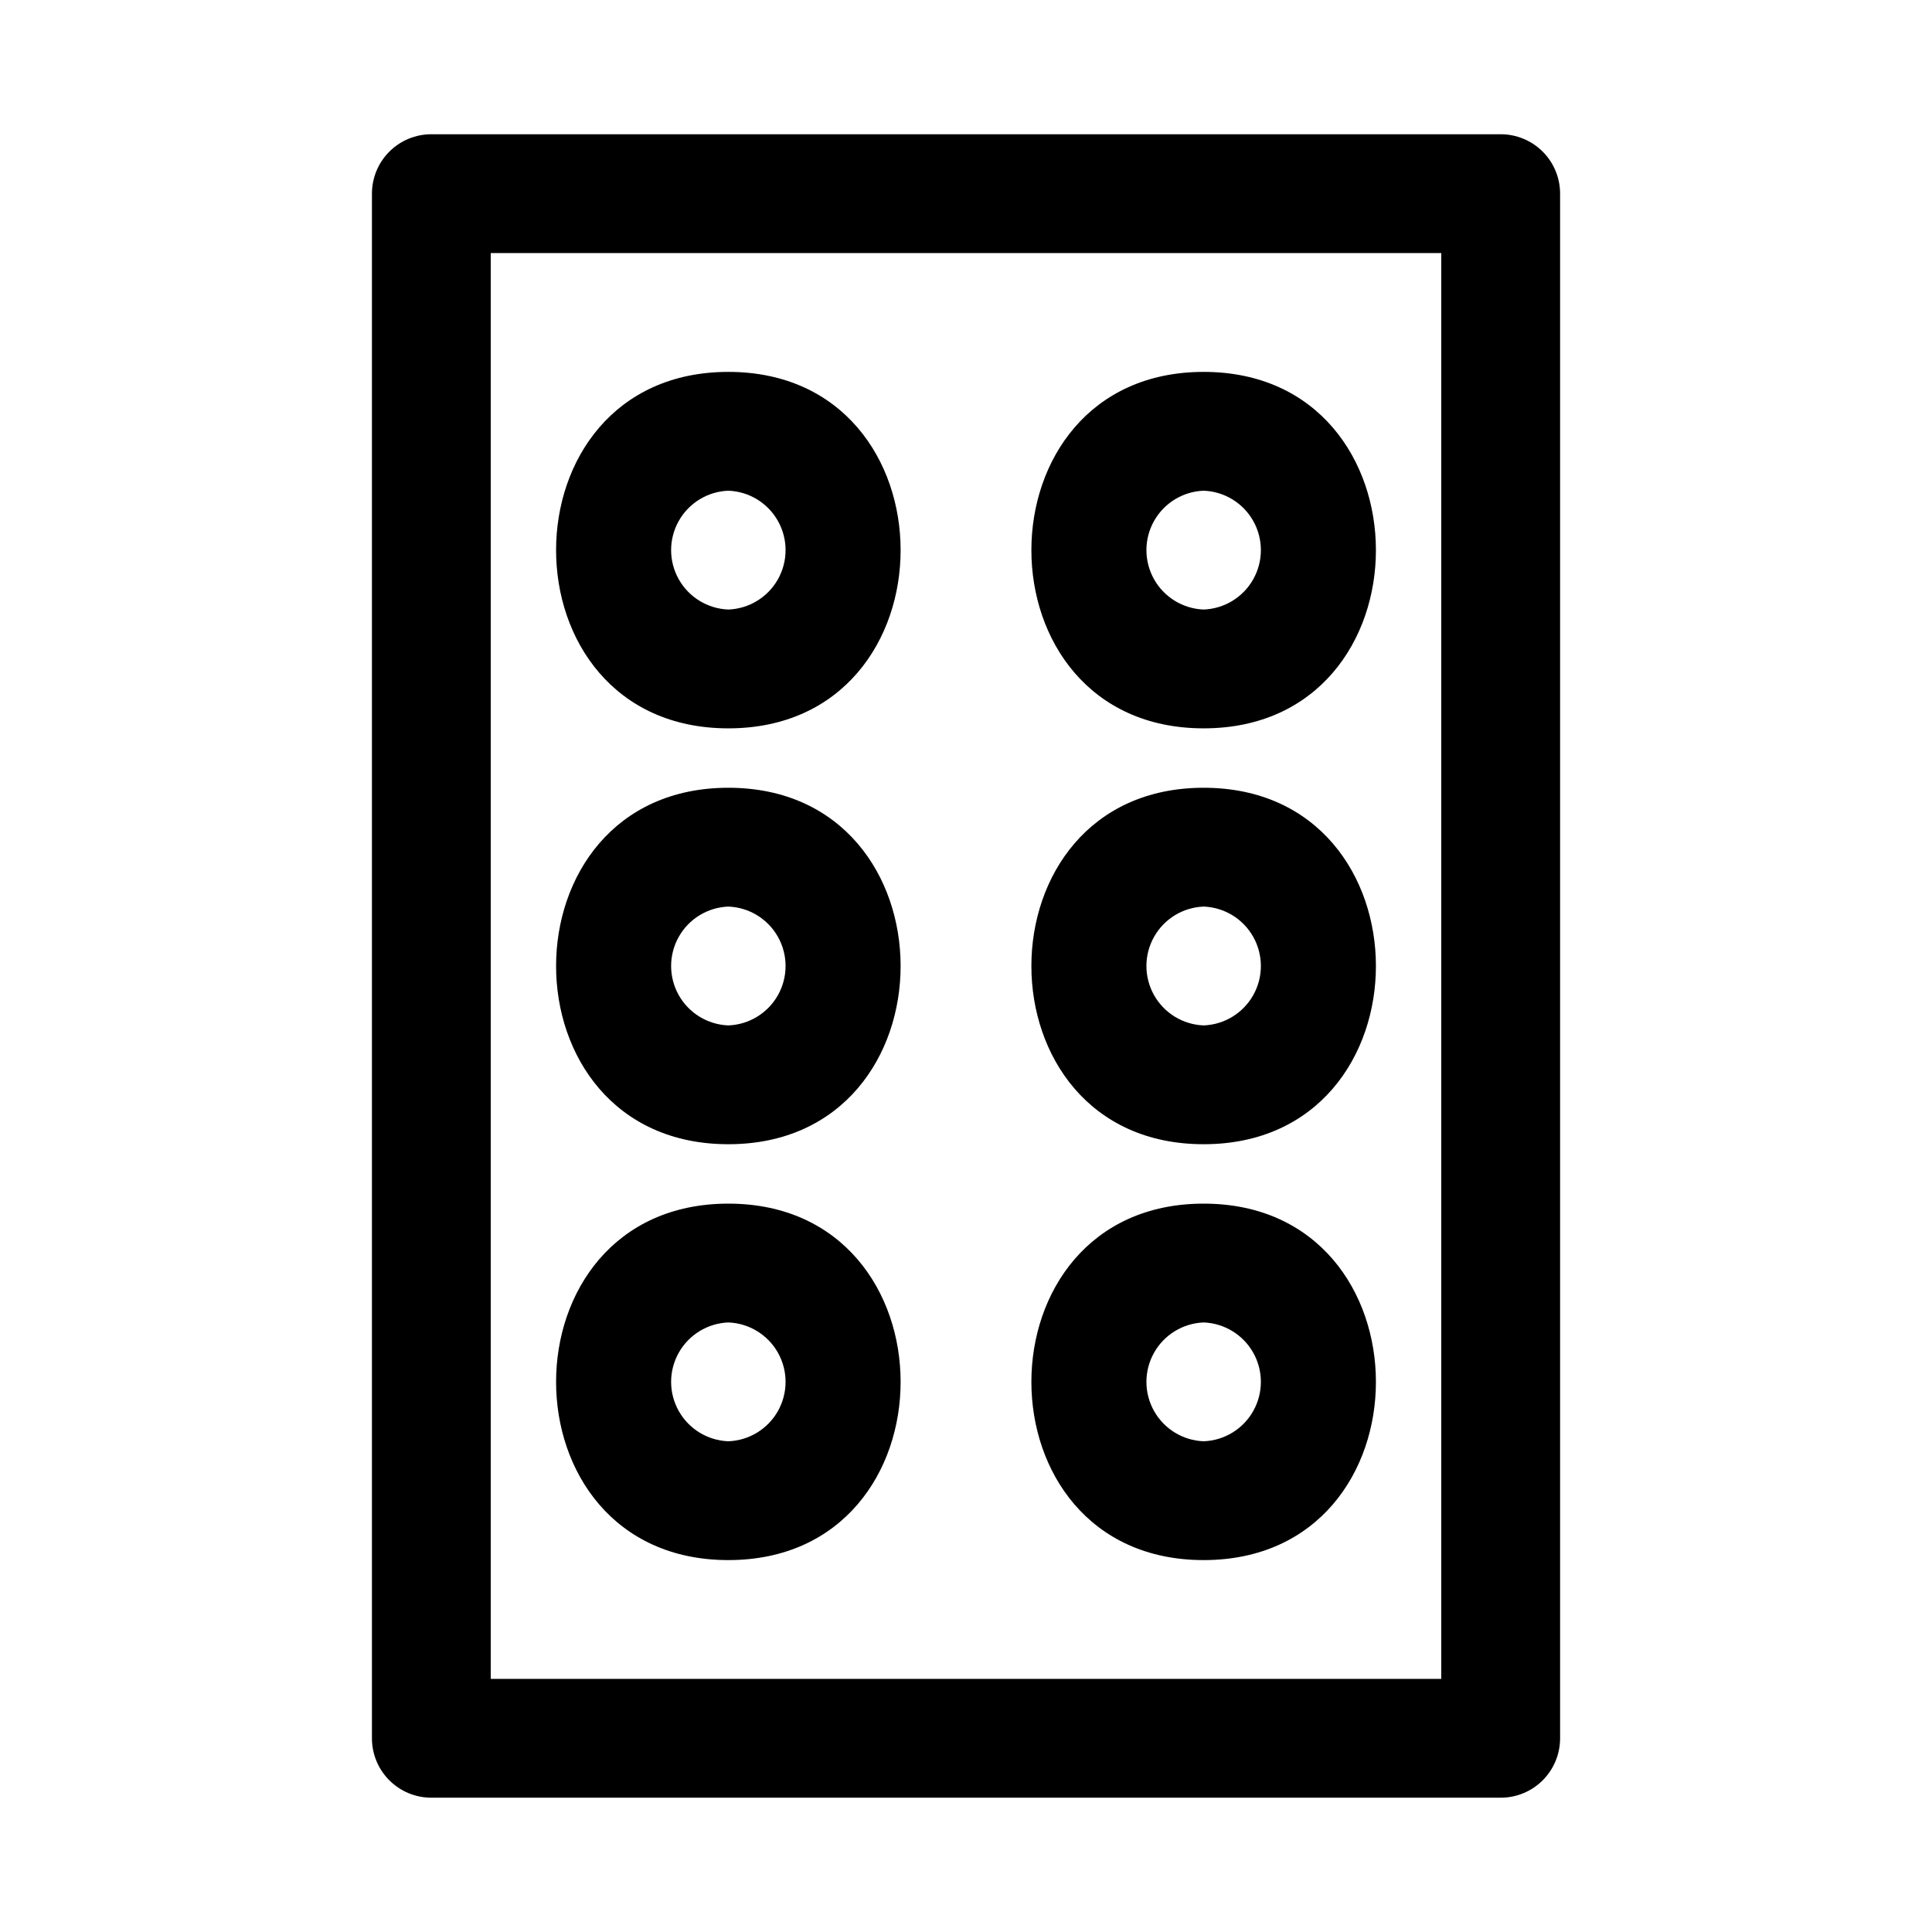
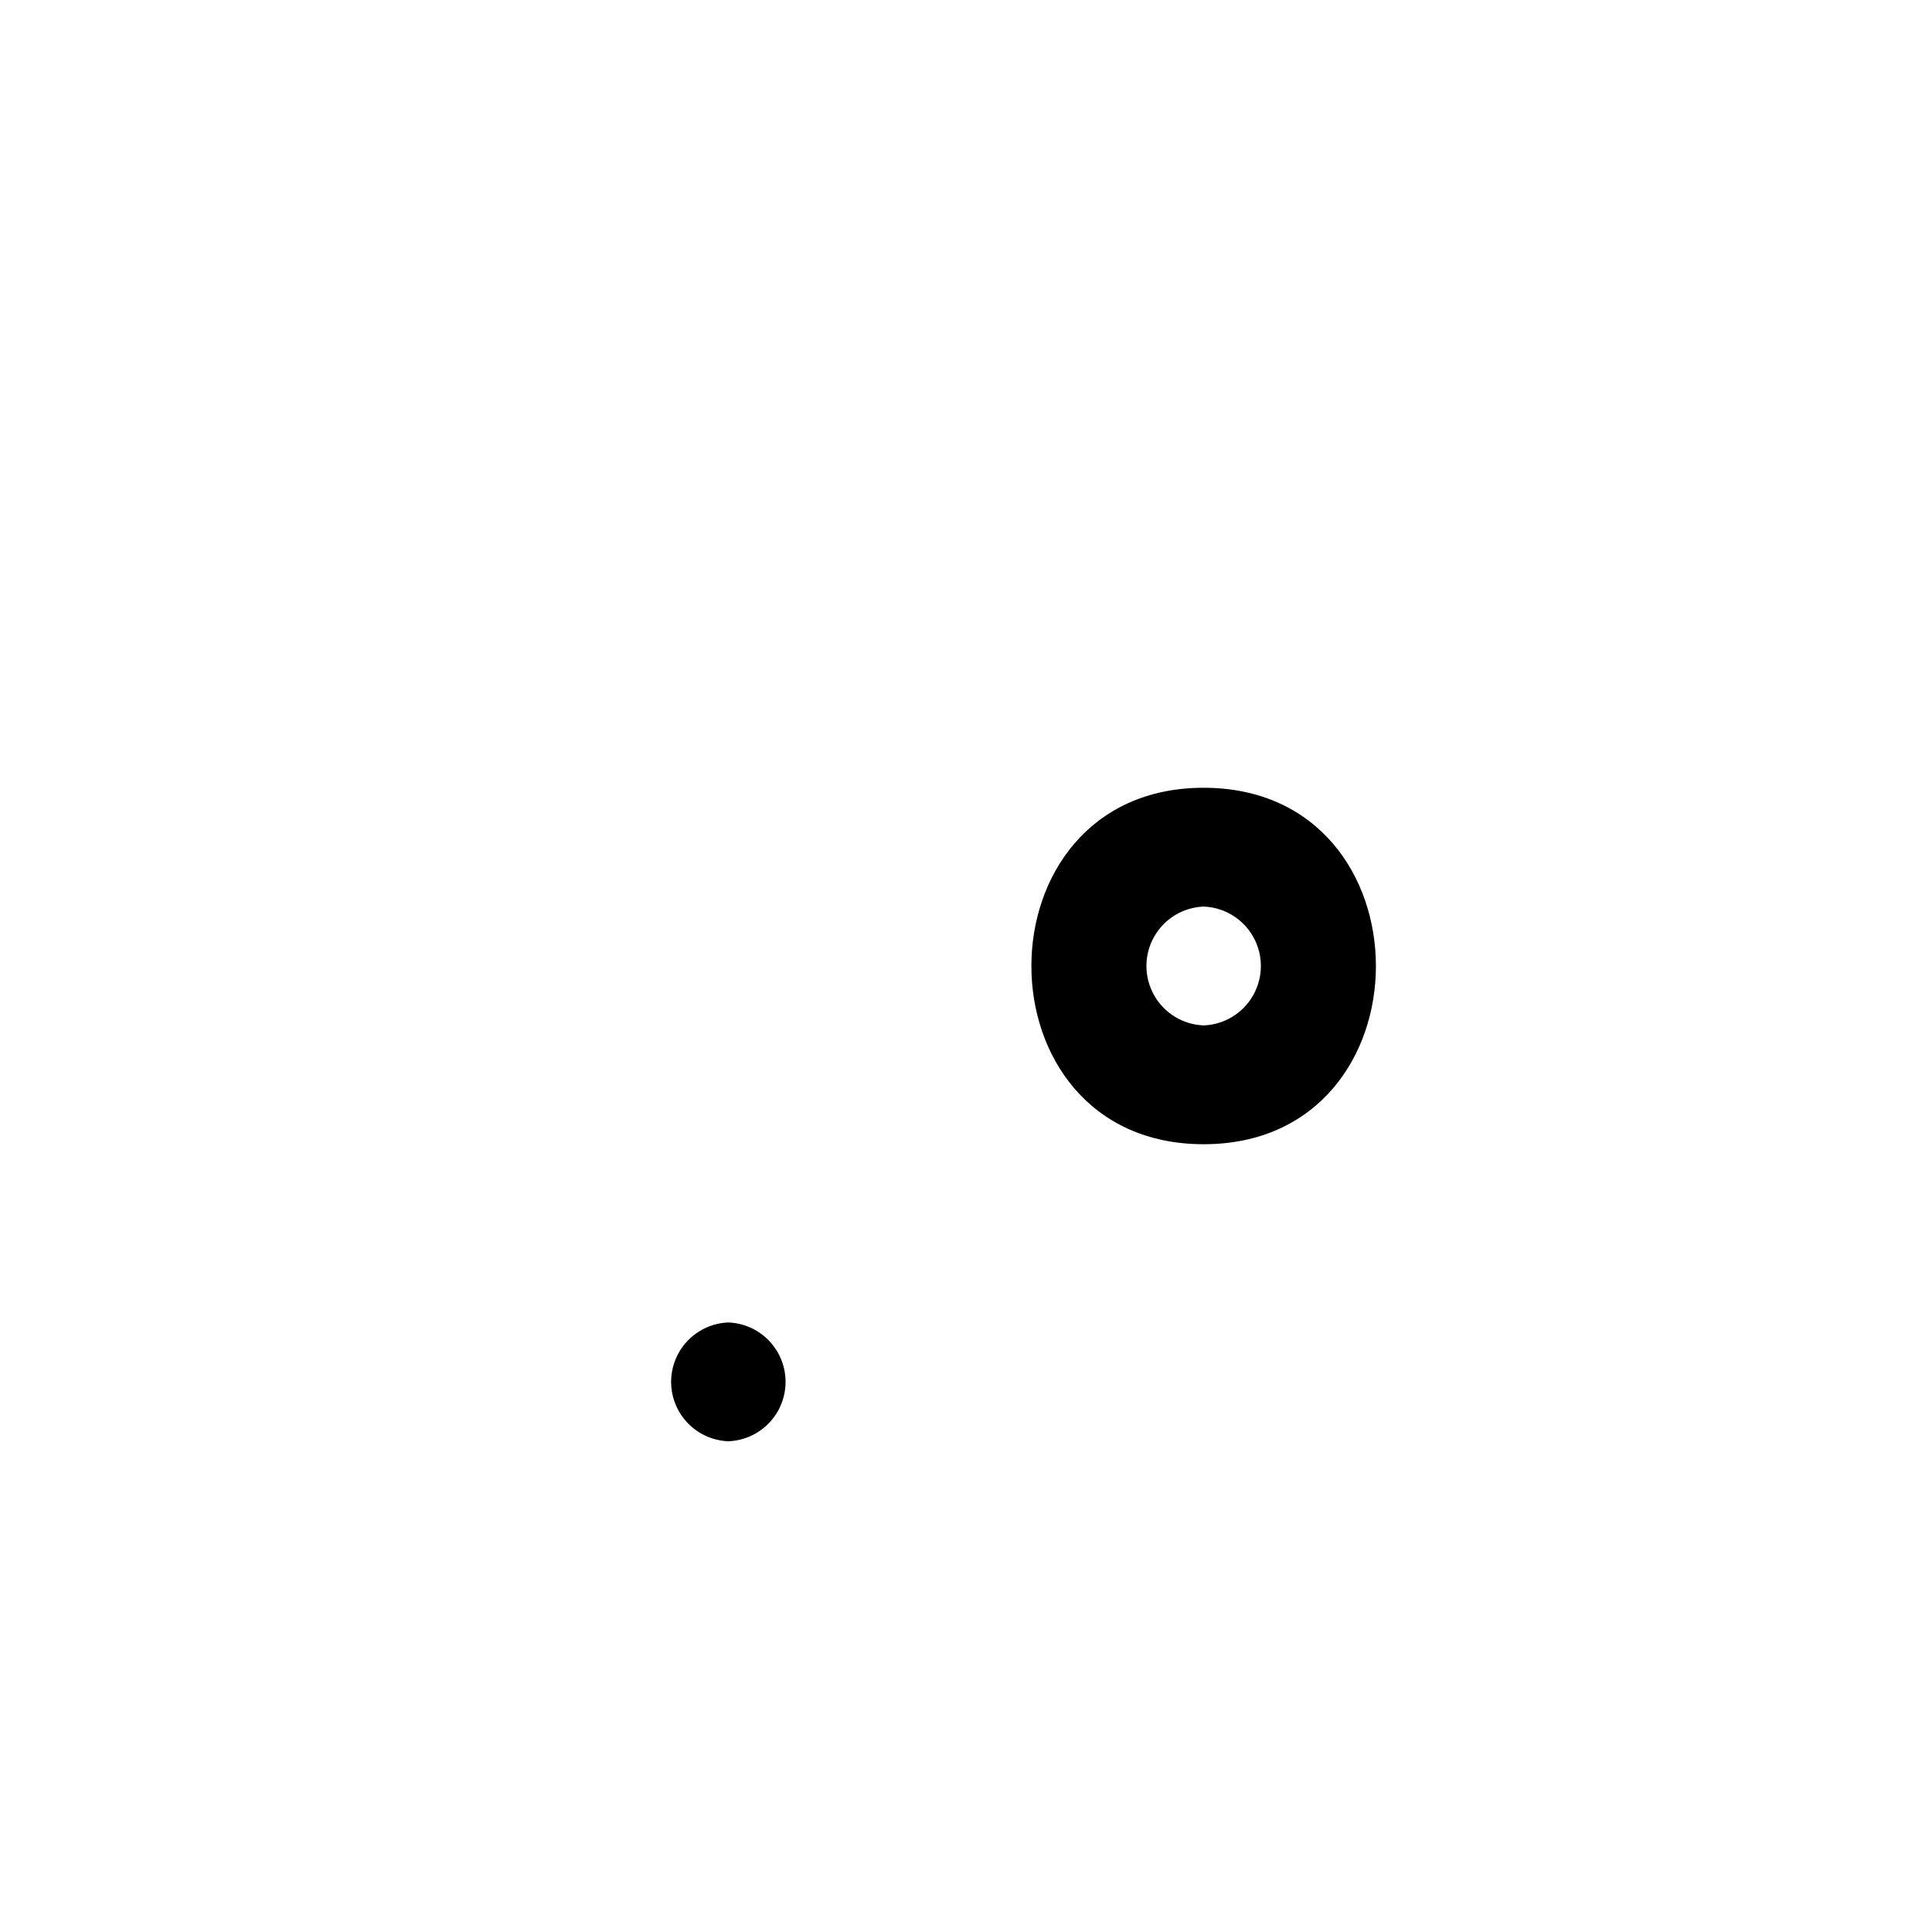
<svg xmlns="http://www.w3.org/2000/svg" fill="#000000" width="800px" height="800px" version="1.1" viewBox="144 144 512 512">
  <g>
-     <path d="m541.7 620.41h-283.39c-4.176 0-8.18-1.656-11.133-4.609-2.953-2.953-4.609-6.957-4.609-11.133v-409.35c0-4.176 1.656-8.18 4.609-11.133 2.953-2.949 6.957-4.609 11.133-4.609h283.39c4.176 0 8.18 1.66 11.133 4.609 2.953 2.953 4.609 6.957 4.609 11.133v409.35c0 4.176-1.656 8.18-4.609 11.133-2.953 2.953-6.957 4.609-11.133 4.609zm-267.65-31.488h251.9v-377.86h-251.9z" />
-     <path d="m337.02 337.02c-60.887 0-60.852-94.465 0-94.465 60.852 0 60.891 94.465 0 94.465zm0-62.977c-5.484 0.203-10.469 3.25-13.152 8.035-2.688 4.789-2.688 10.629 0 15.414 2.684 4.789 7.668 7.832 13.152 8.039 5.484-0.207 10.465-3.25 13.152-8.039 2.684-4.785 2.684-10.625 0-15.414-2.688-4.785-7.668-7.832-13.152-8.035z" />
-     <path d="m462.98 337.02c-60.887 0-60.852-94.465 0-94.465 60.852 0 60.891 94.465 0 94.465zm0-62.977c-5.488 0.203-10.469 3.25-13.152 8.035-2.688 4.789-2.688 10.629 0 15.414 2.684 4.789 7.664 7.832 13.152 8.039 5.484-0.207 10.465-3.25 13.152-8.039 2.684-4.785 2.684-10.625 0-15.414-2.688-4.785-7.668-7.832-13.152-8.035z" />
-     <path d="m337.02 447.23c-60.887 0-60.852-94.465 0-94.465 60.852 0 60.891 94.465 0 94.465zm0-62.977c-5.484 0.207-10.469 3.25-13.152 8.039-2.688 4.785-2.688 10.625 0 15.414 2.684 4.785 7.668 7.832 13.152 8.035 5.484-0.203 10.465-3.25 13.152-8.035 2.684-4.789 2.684-10.629 0-15.414-2.688-4.789-7.668-7.832-13.152-8.039z" />
    <path d="m462.98 447.23c-60.887 0-60.852-94.465 0-94.465 60.852 0 60.891 94.465 0 94.465zm0-62.977c-5.488 0.207-10.469 3.25-13.152 8.039-2.688 4.785-2.688 10.625 0 15.414 2.684 4.785 7.664 7.832 13.152 8.035 5.484-0.203 10.465-3.25 13.152-8.035 2.684-4.789 2.684-10.629 0-15.414-2.688-4.789-7.668-7.832-13.152-8.039z" />
-     <path d="m337.02 557.44c-60.887 0-60.852-94.465 0-94.465 60.852 0.004 60.891 94.465 0 94.465zm0-62.977c-5.484 0.207-10.469 3.254-13.152 8.039-2.688 4.789-2.688 10.625 0 15.414 2.684 4.785 7.668 7.832 13.152 8.035 5.484-0.203 10.465-3.25 13.152-8.035 2.684-4.789 2.684-10.625 0-15.414-2.688-4.785-7.668-7.832-13.152-8.039z" />
-     <path d="m462.98 557.44c-60.887 0-60.852-94.465 0-94.465 60.852 0.004 60.891 94.465 0 94.465zm0-62.977c-5.488 0.207-10.469 3.254-13.152 8.039-2.688 4.789-2.688 10.625 0 15.414 2.684 4.785 7.664 7.832 13.152 8.035 5.484-0.203 10.465-3.25 13.152-8.035 2.684-4.789 2.684-10.625 0-15.414-2.688-4.785-7.668-7.832-13.152-8.039z" />
+     <path d="m337.02 557.44zm0-62.977c-5.484 0.207-10.469 3.254-13.152 8.039-2.688 4.789-2.688 10.625 0 15.414 2.684 4.785 7.668 7.832 13.152 8.035 5.484-0.203 10.465-3.25 13.152-8.035 2.684-4.789 2.684-10.625 0-15.414-2.688-4.785-7.668-7.832-13.152-8.039z" />
  </g>
</svg>